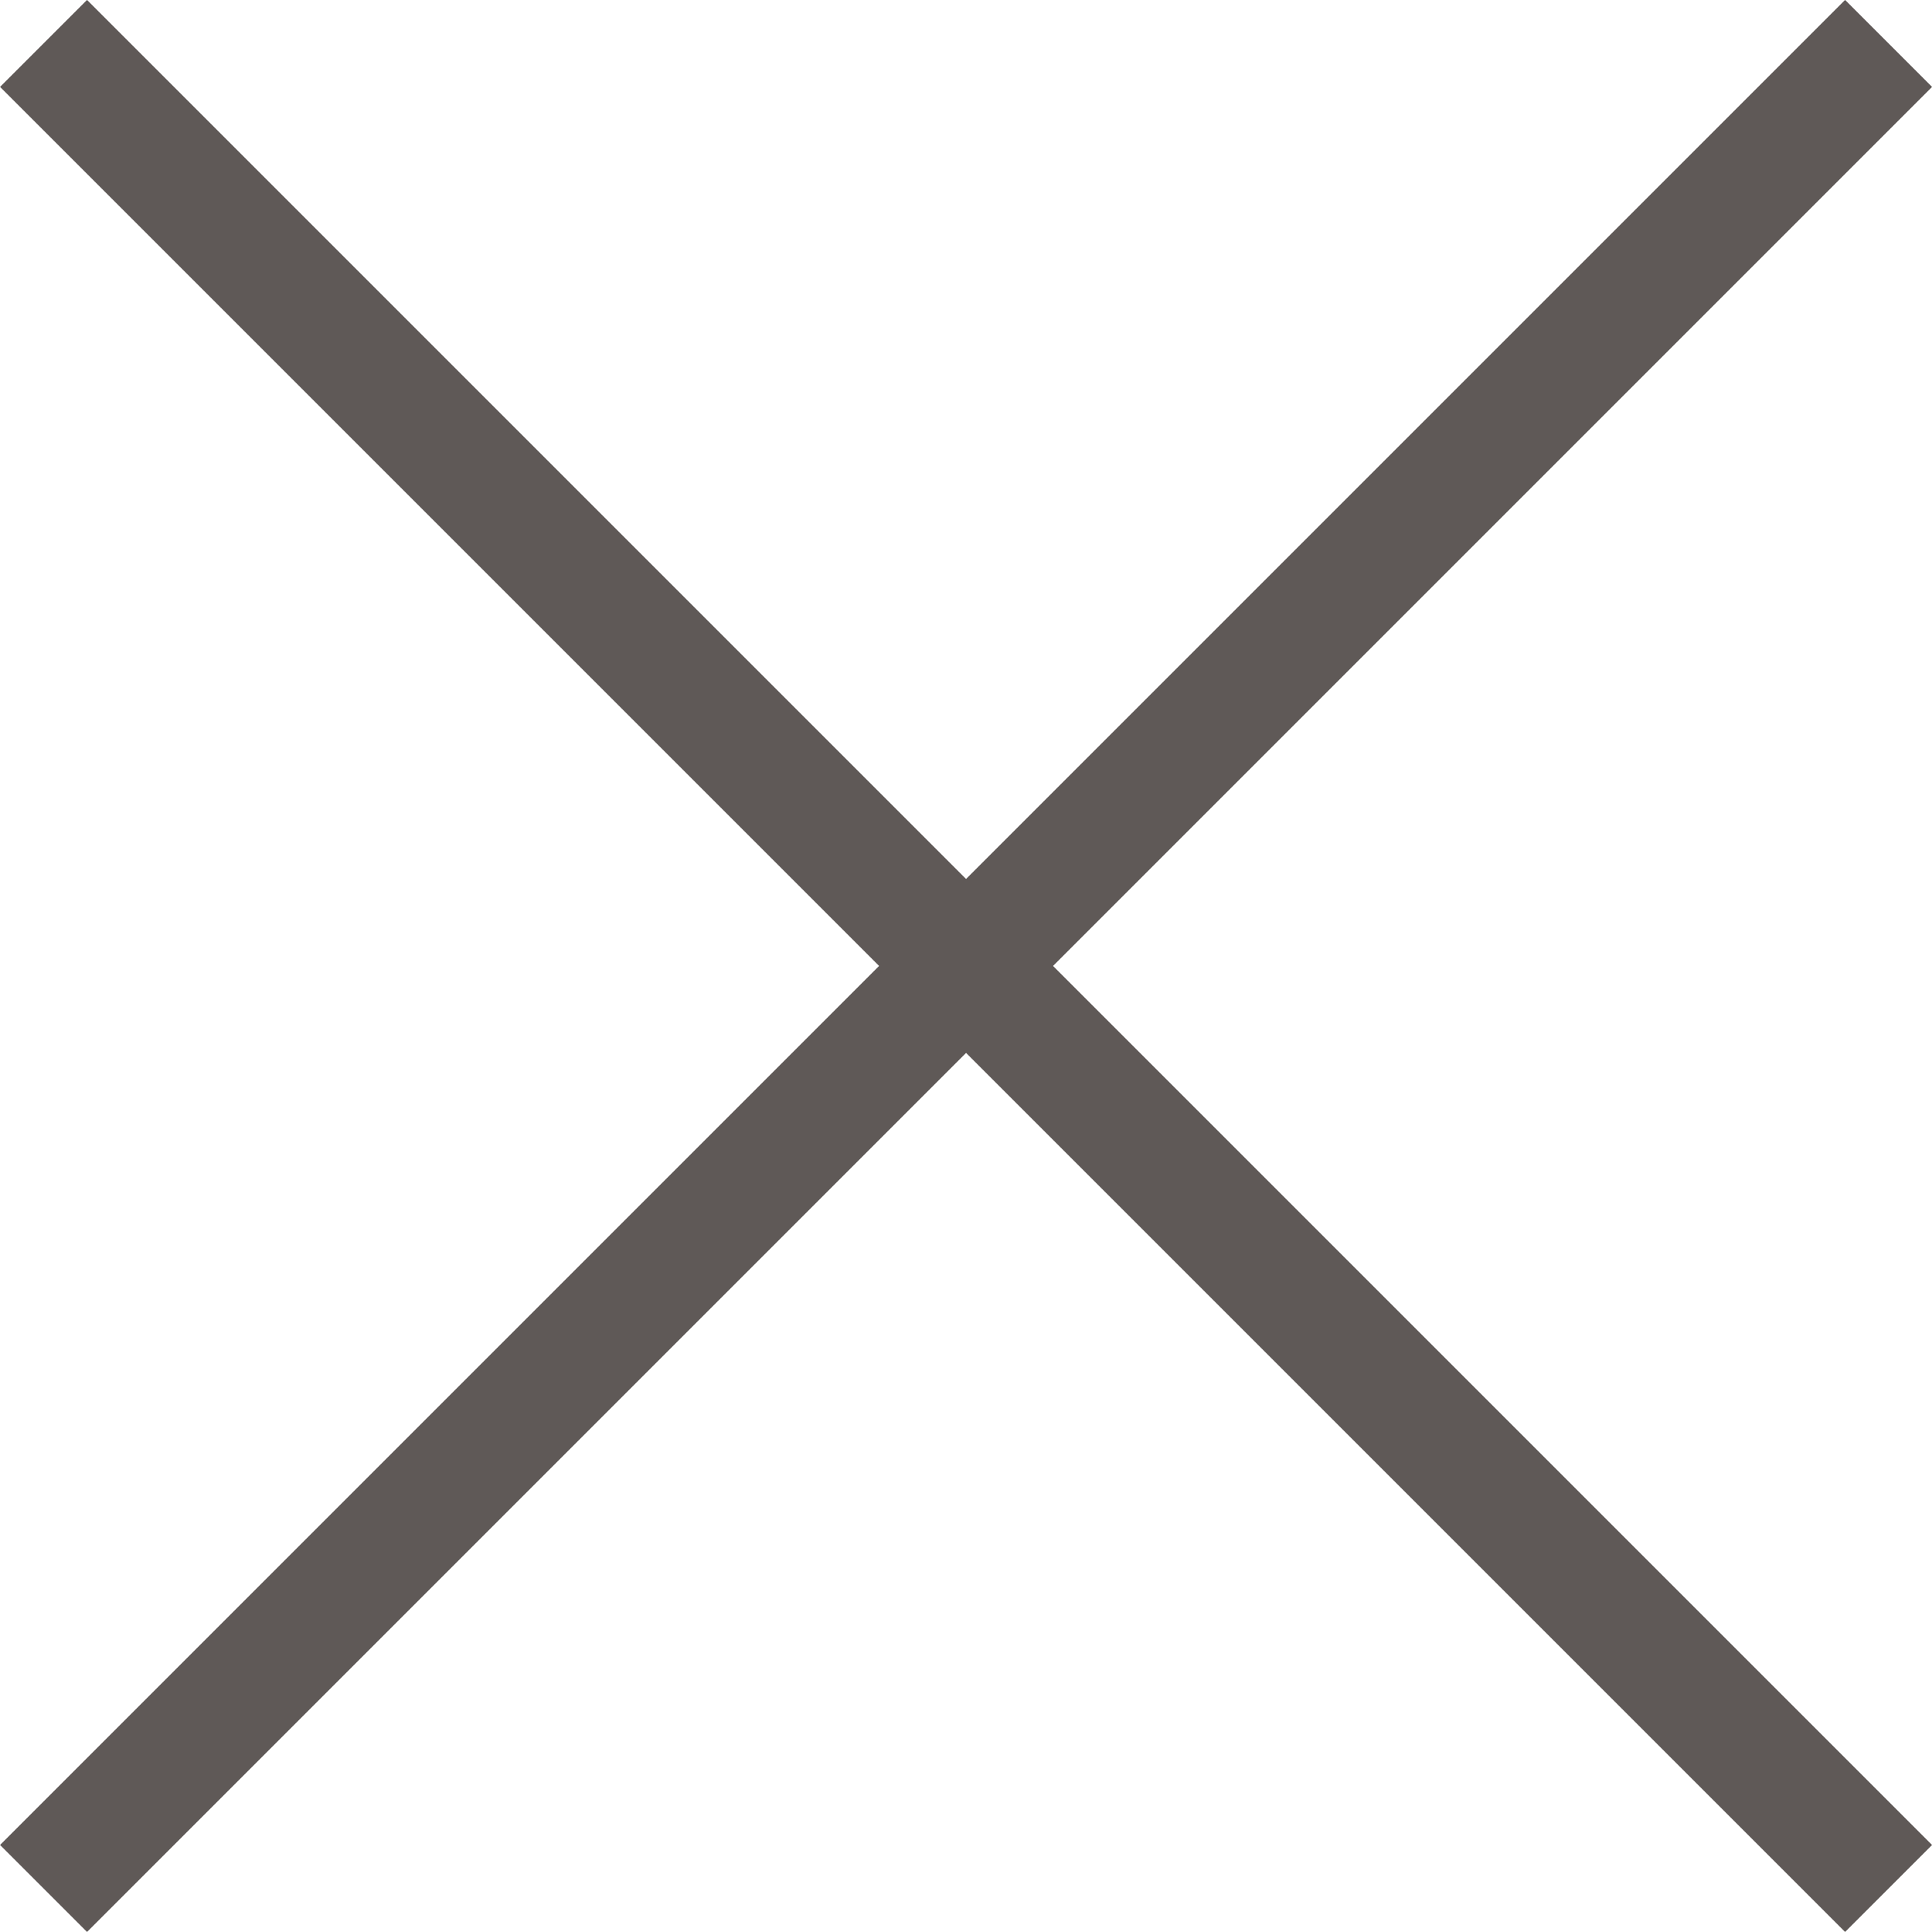
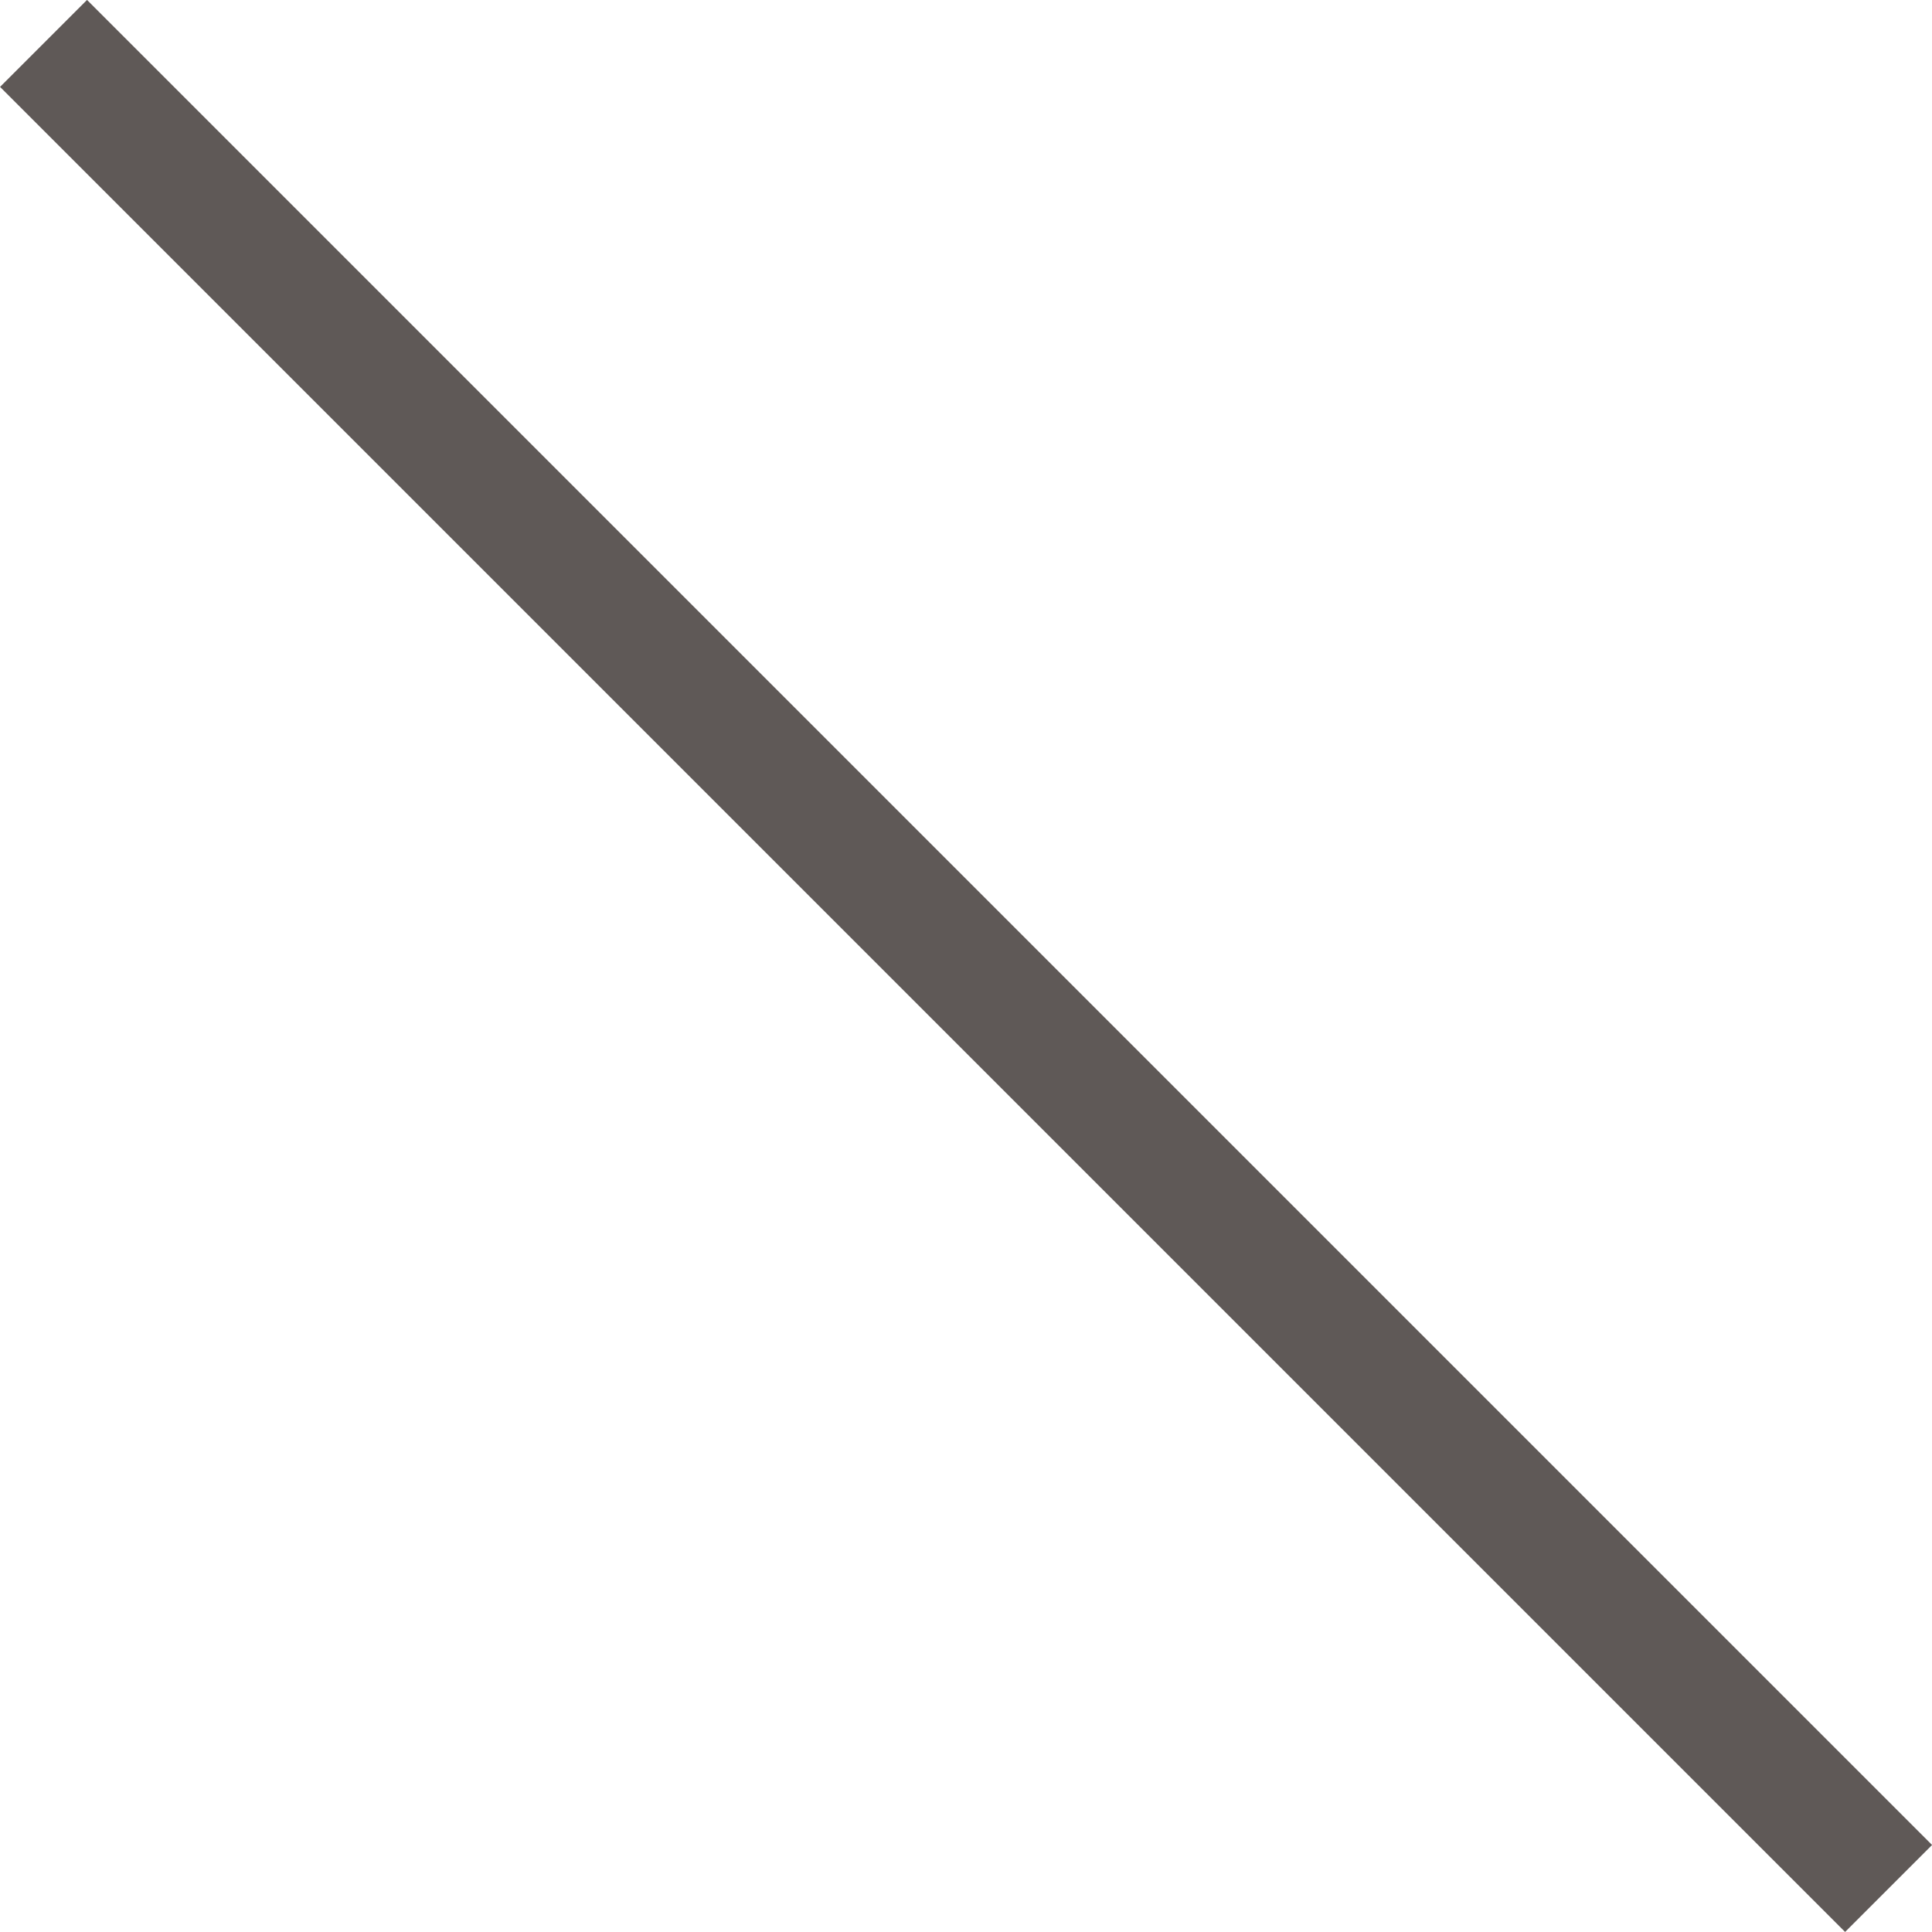
<svg xmlns="http://www.w3.org/2000/svg" width="15.707" height="15.707" viewBox="0 0 15.707 15.707">
  <g id="グループ_13" data-name="グループ 13" transform="translate(-176.55 -965.697)">
-     <line id="線_1" data-name="線 1" x1="15" y2="15" transform="translate(176.904 966.05)" fill="none" stroke="#5f5957" stroke-miterlimit="10" stroke-width="1" />
    <line id="線_2" data-name="線 2" x2="15" y2="15" transform="translate(176.904 966.05)" fill="none" stroke="#5f5957" stroke-miterlimit="10" stroke-width="1" />
  </g>
</svg>